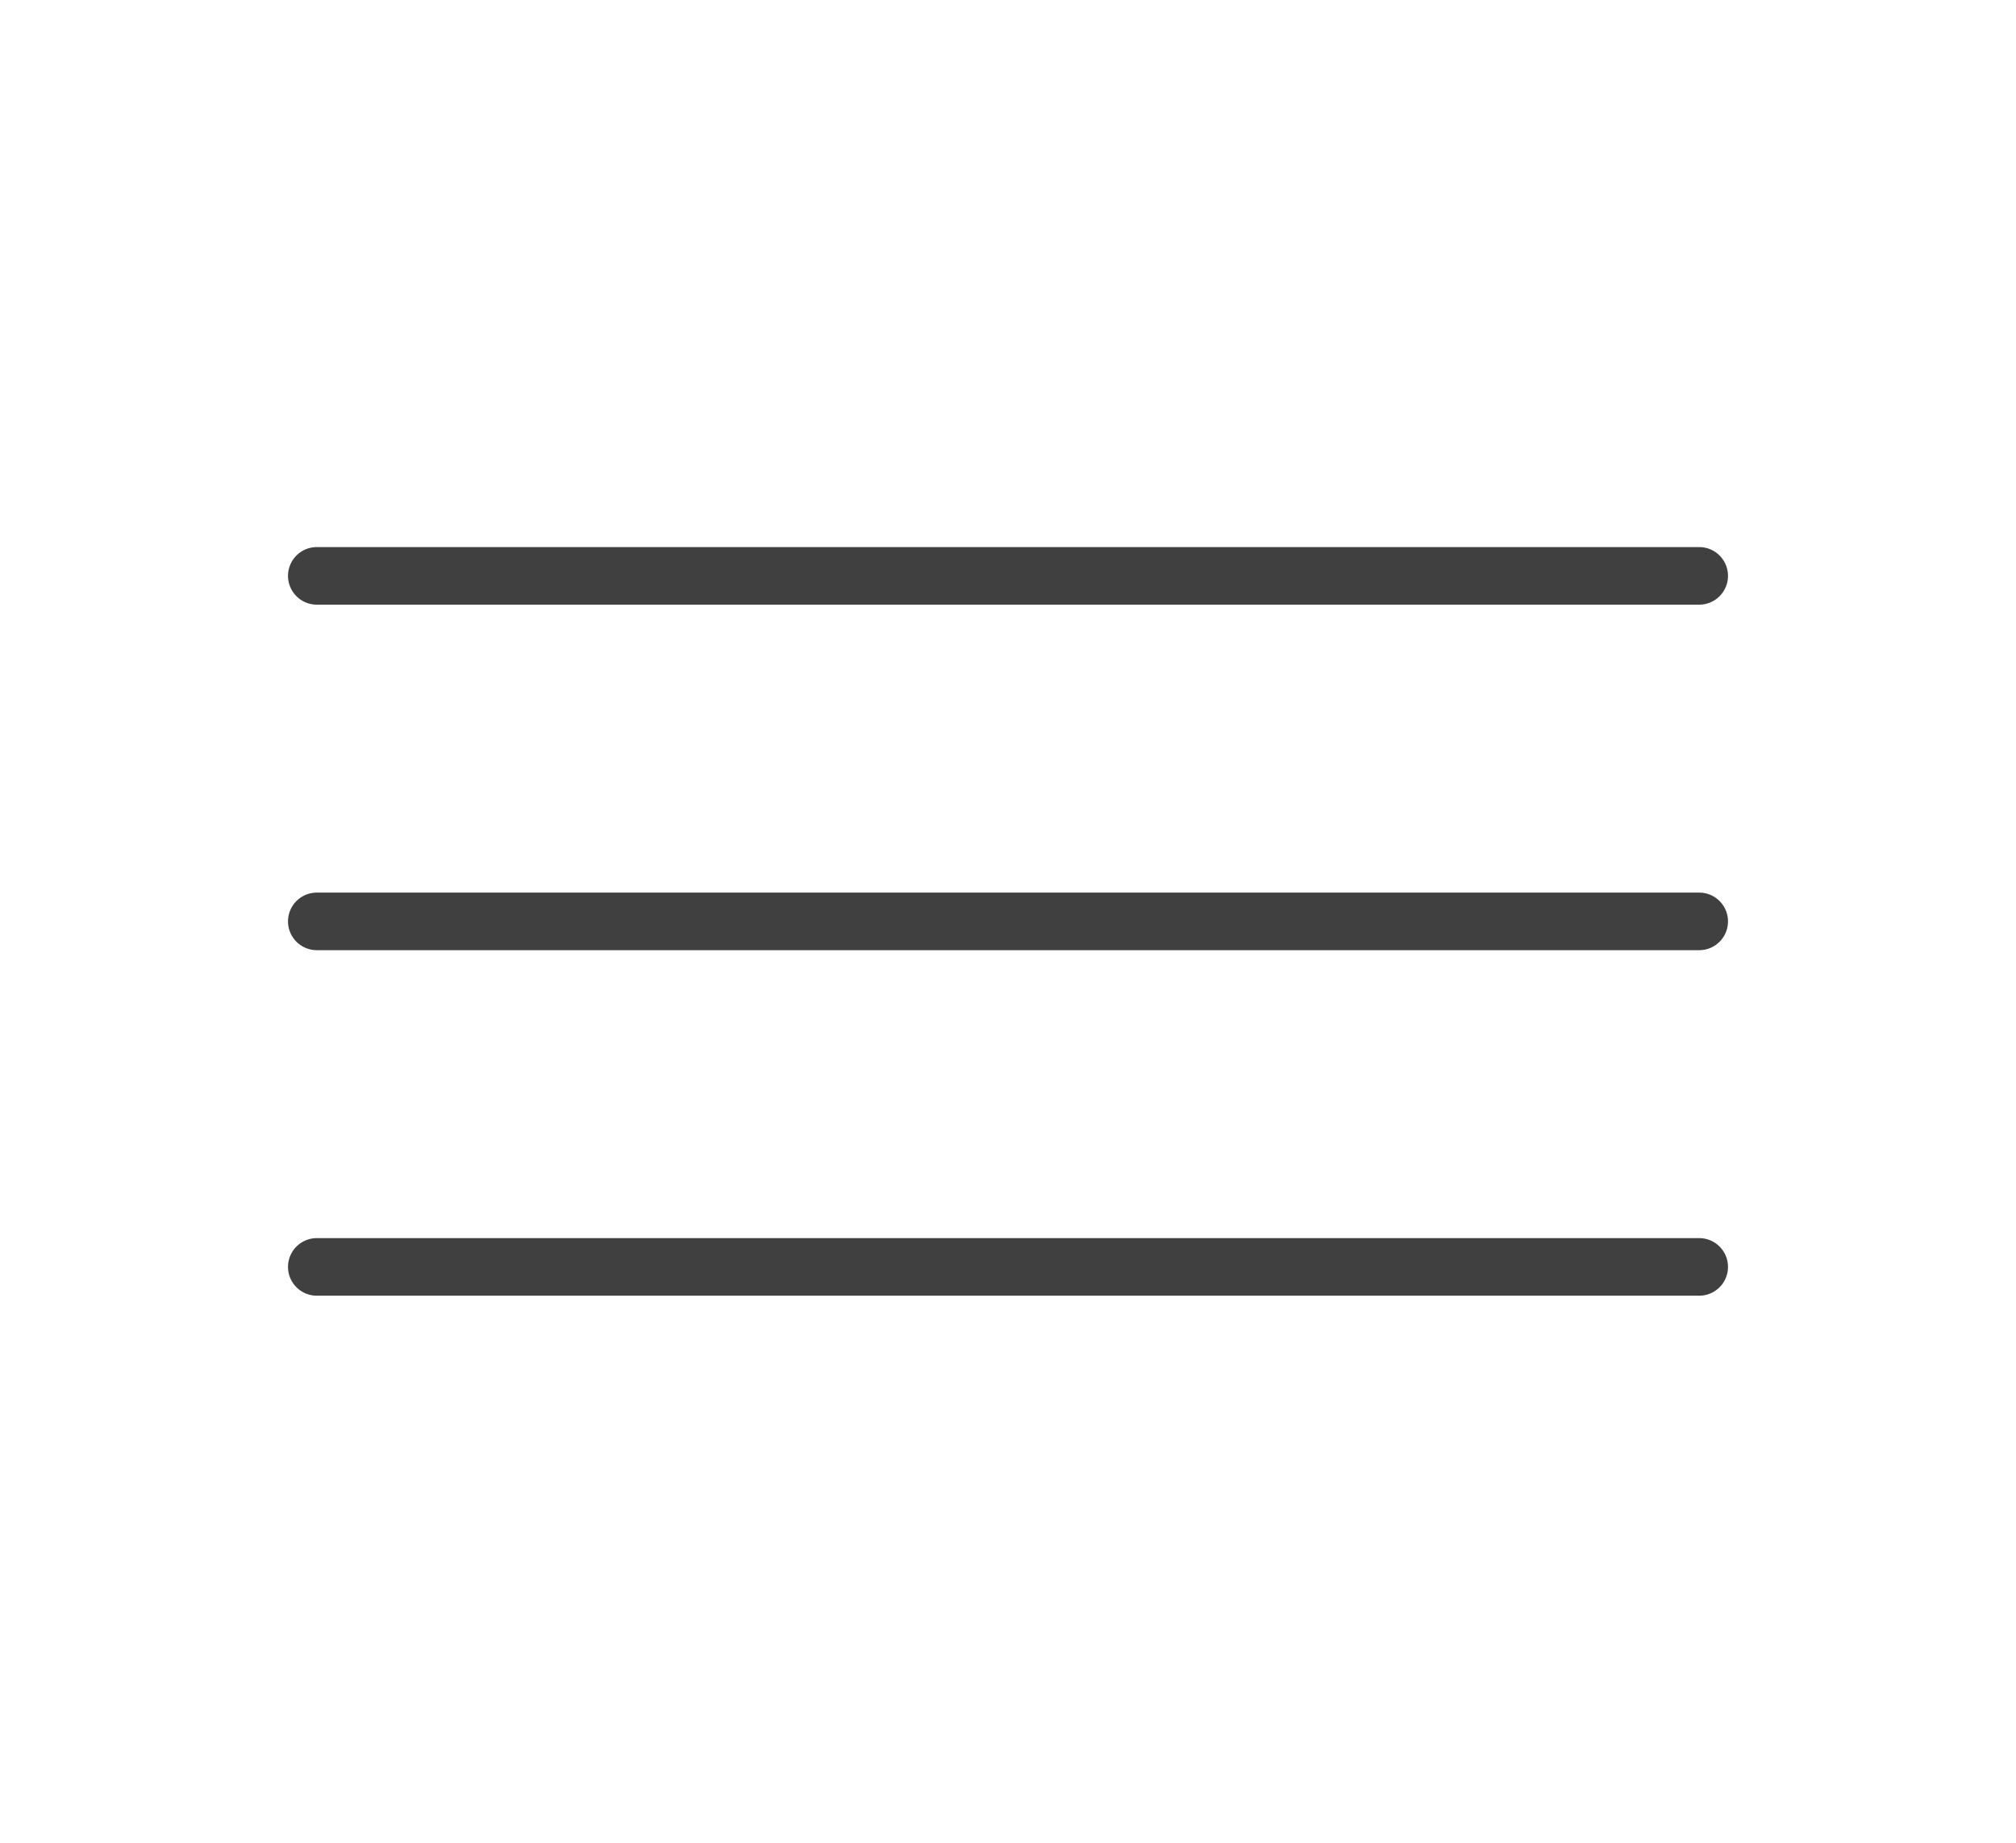
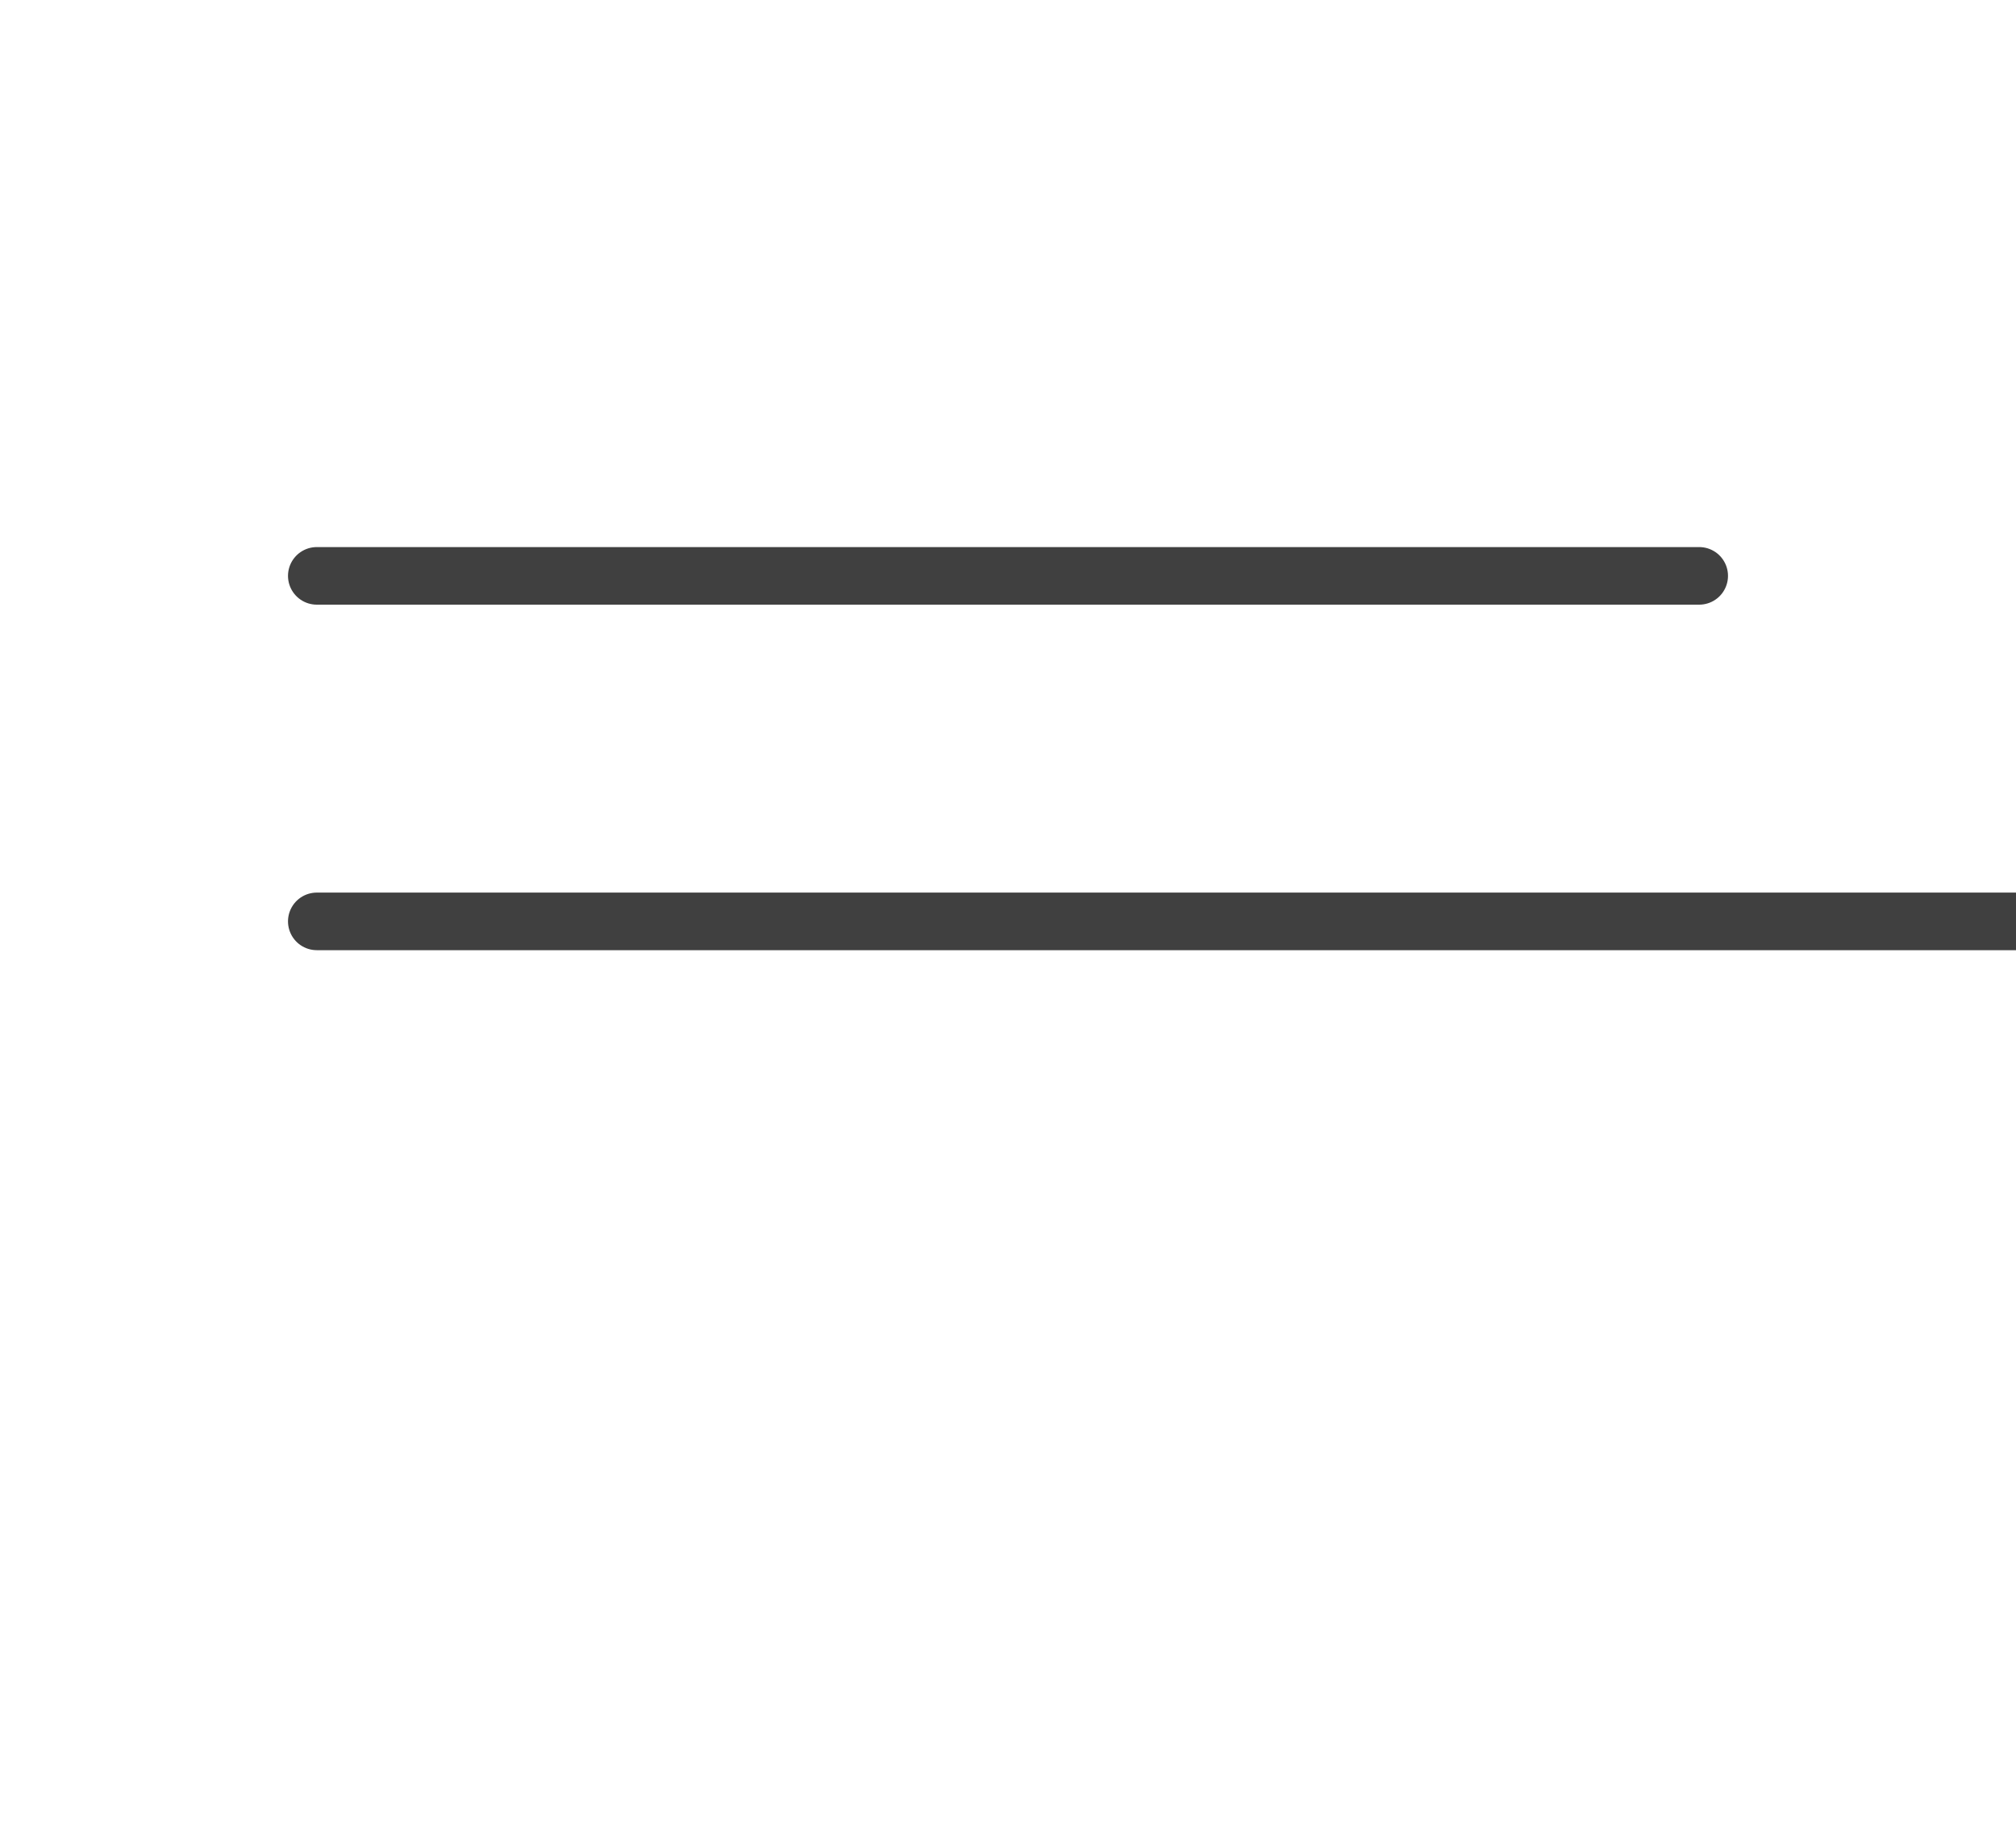
<svg xmlns="http://www.w3.org/2000/svg" width="35" height="32" viewBox="0 0 35 32" fill="none">
-   <path d="M5.5 10h24m-24 6h24m-24 6h24" stroke="#404040" stroke-linecap="round" stroke-linejoin="round" />
+   <path d="M5.5 10h24m-24 6h24h24" stroke="#404040" stroke-linecap="round" stroke-linejoin="round" />
</svg>